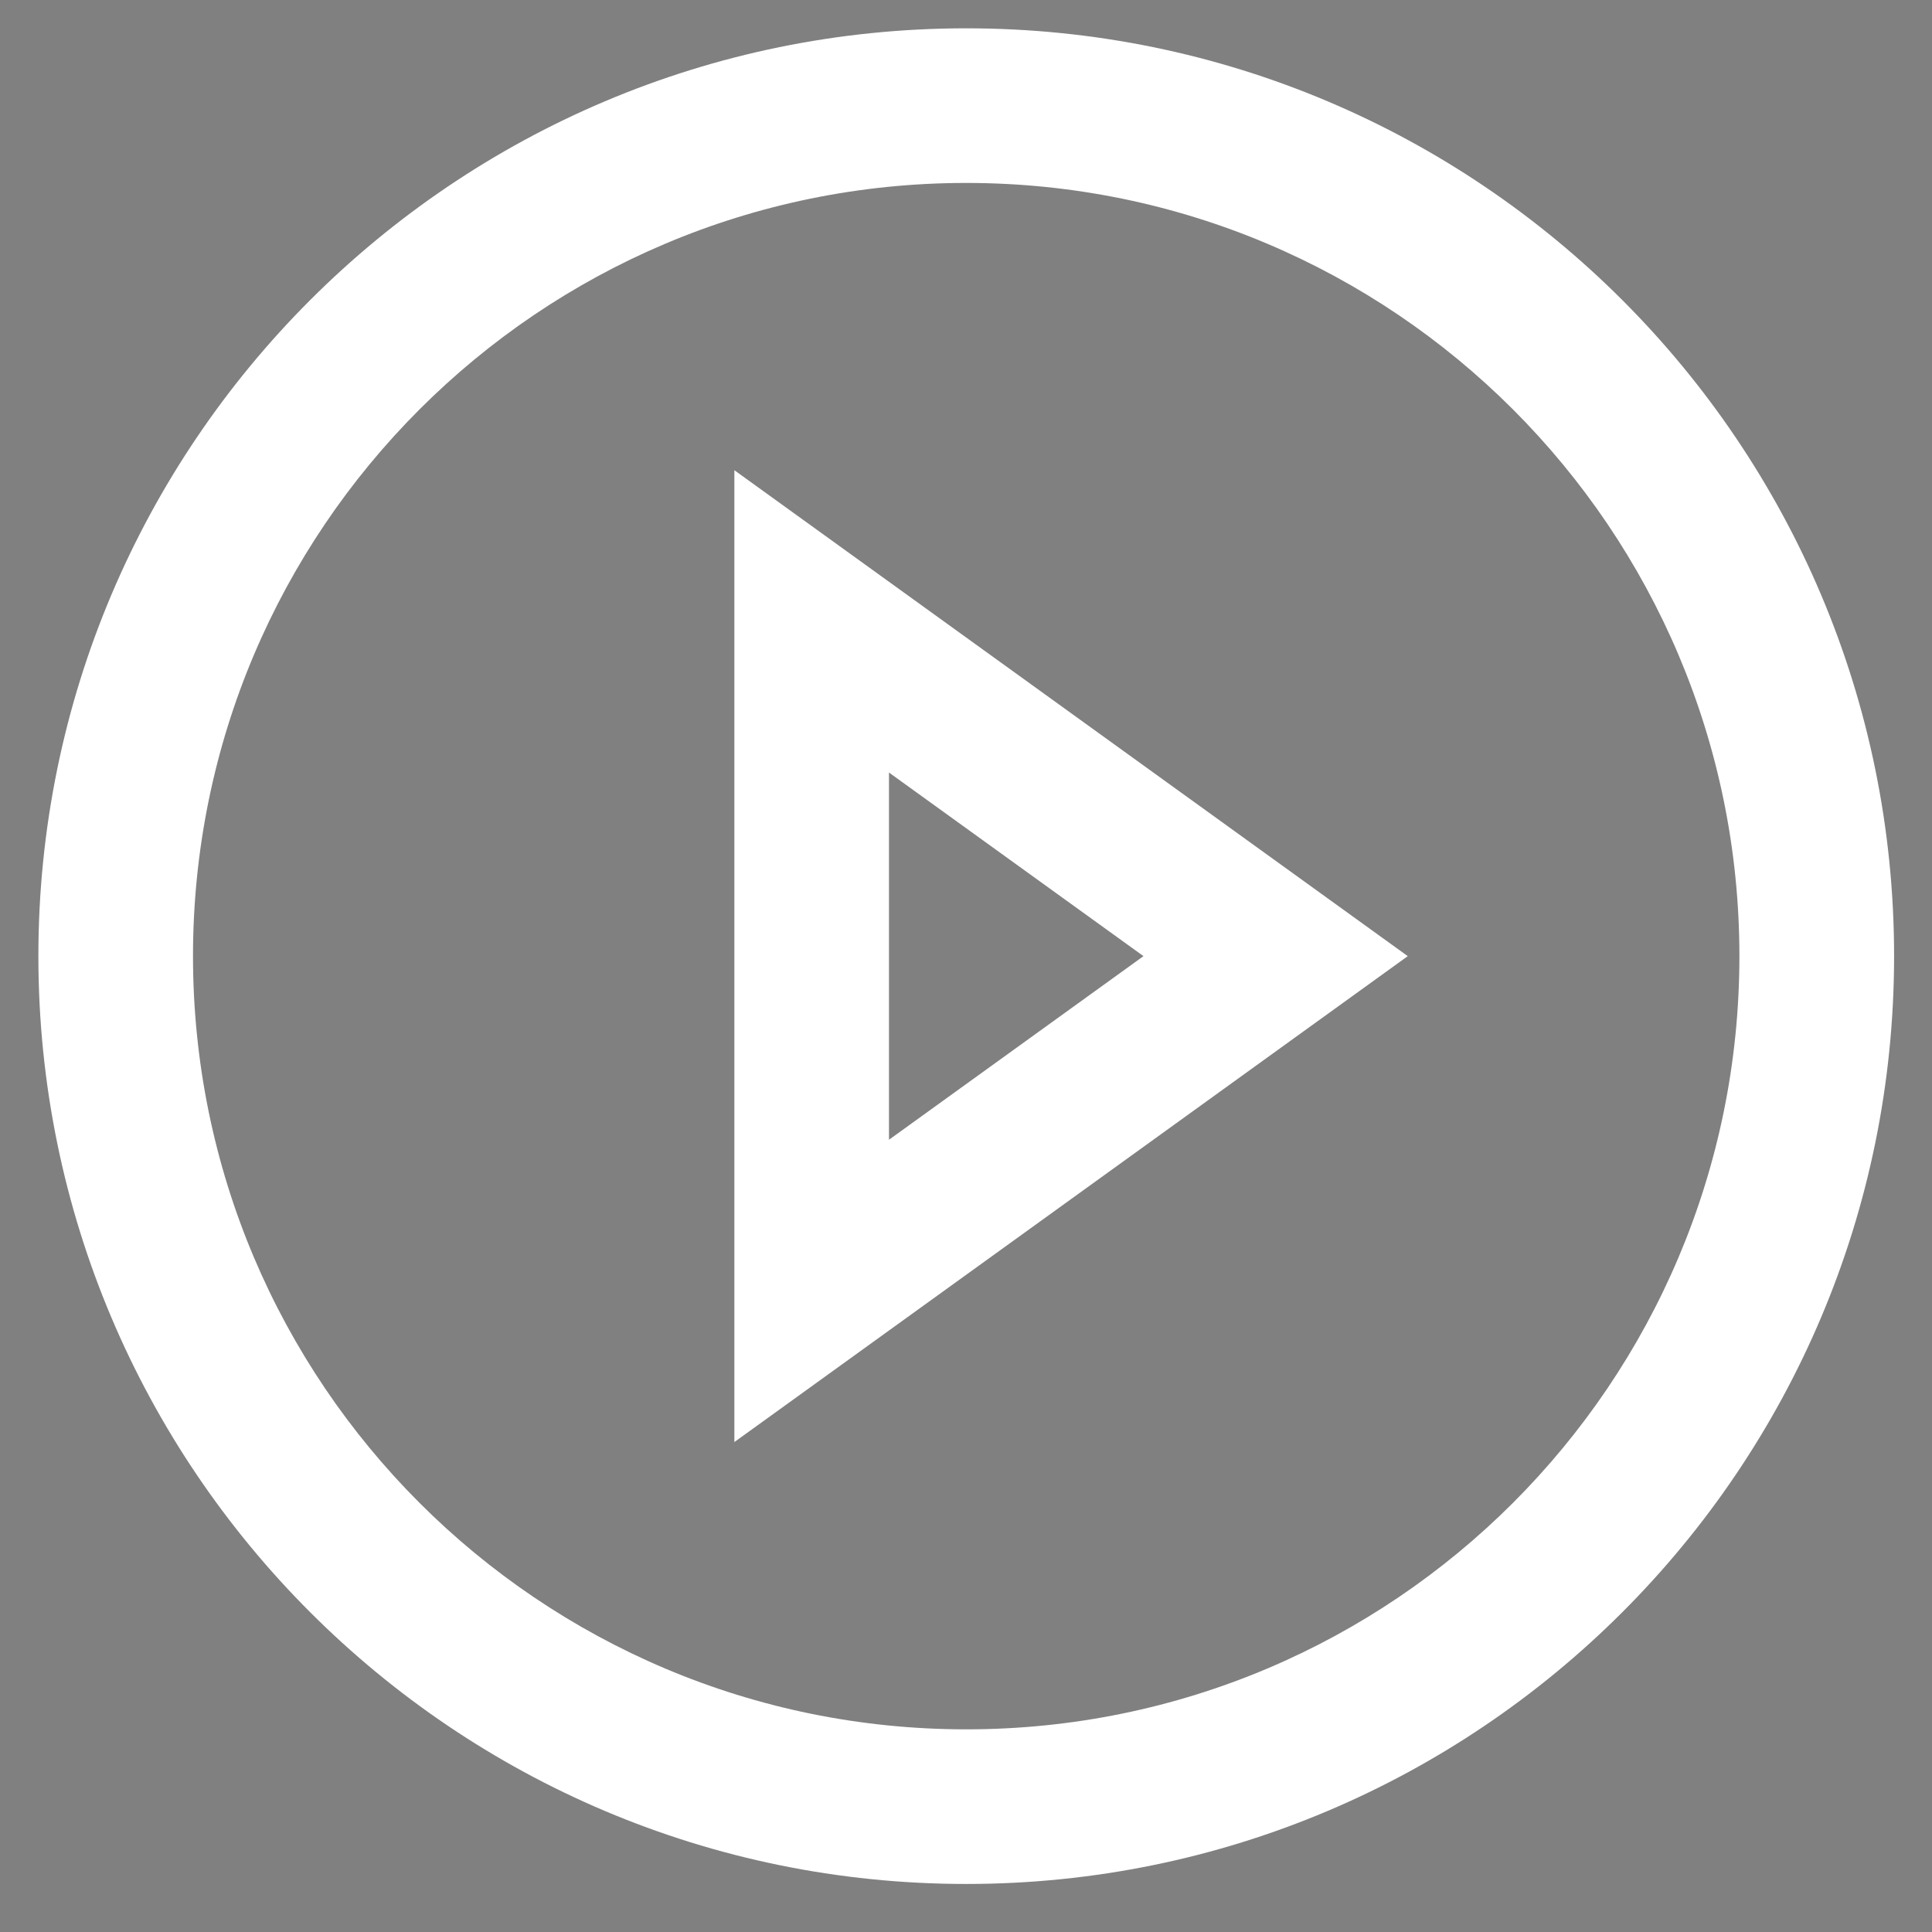
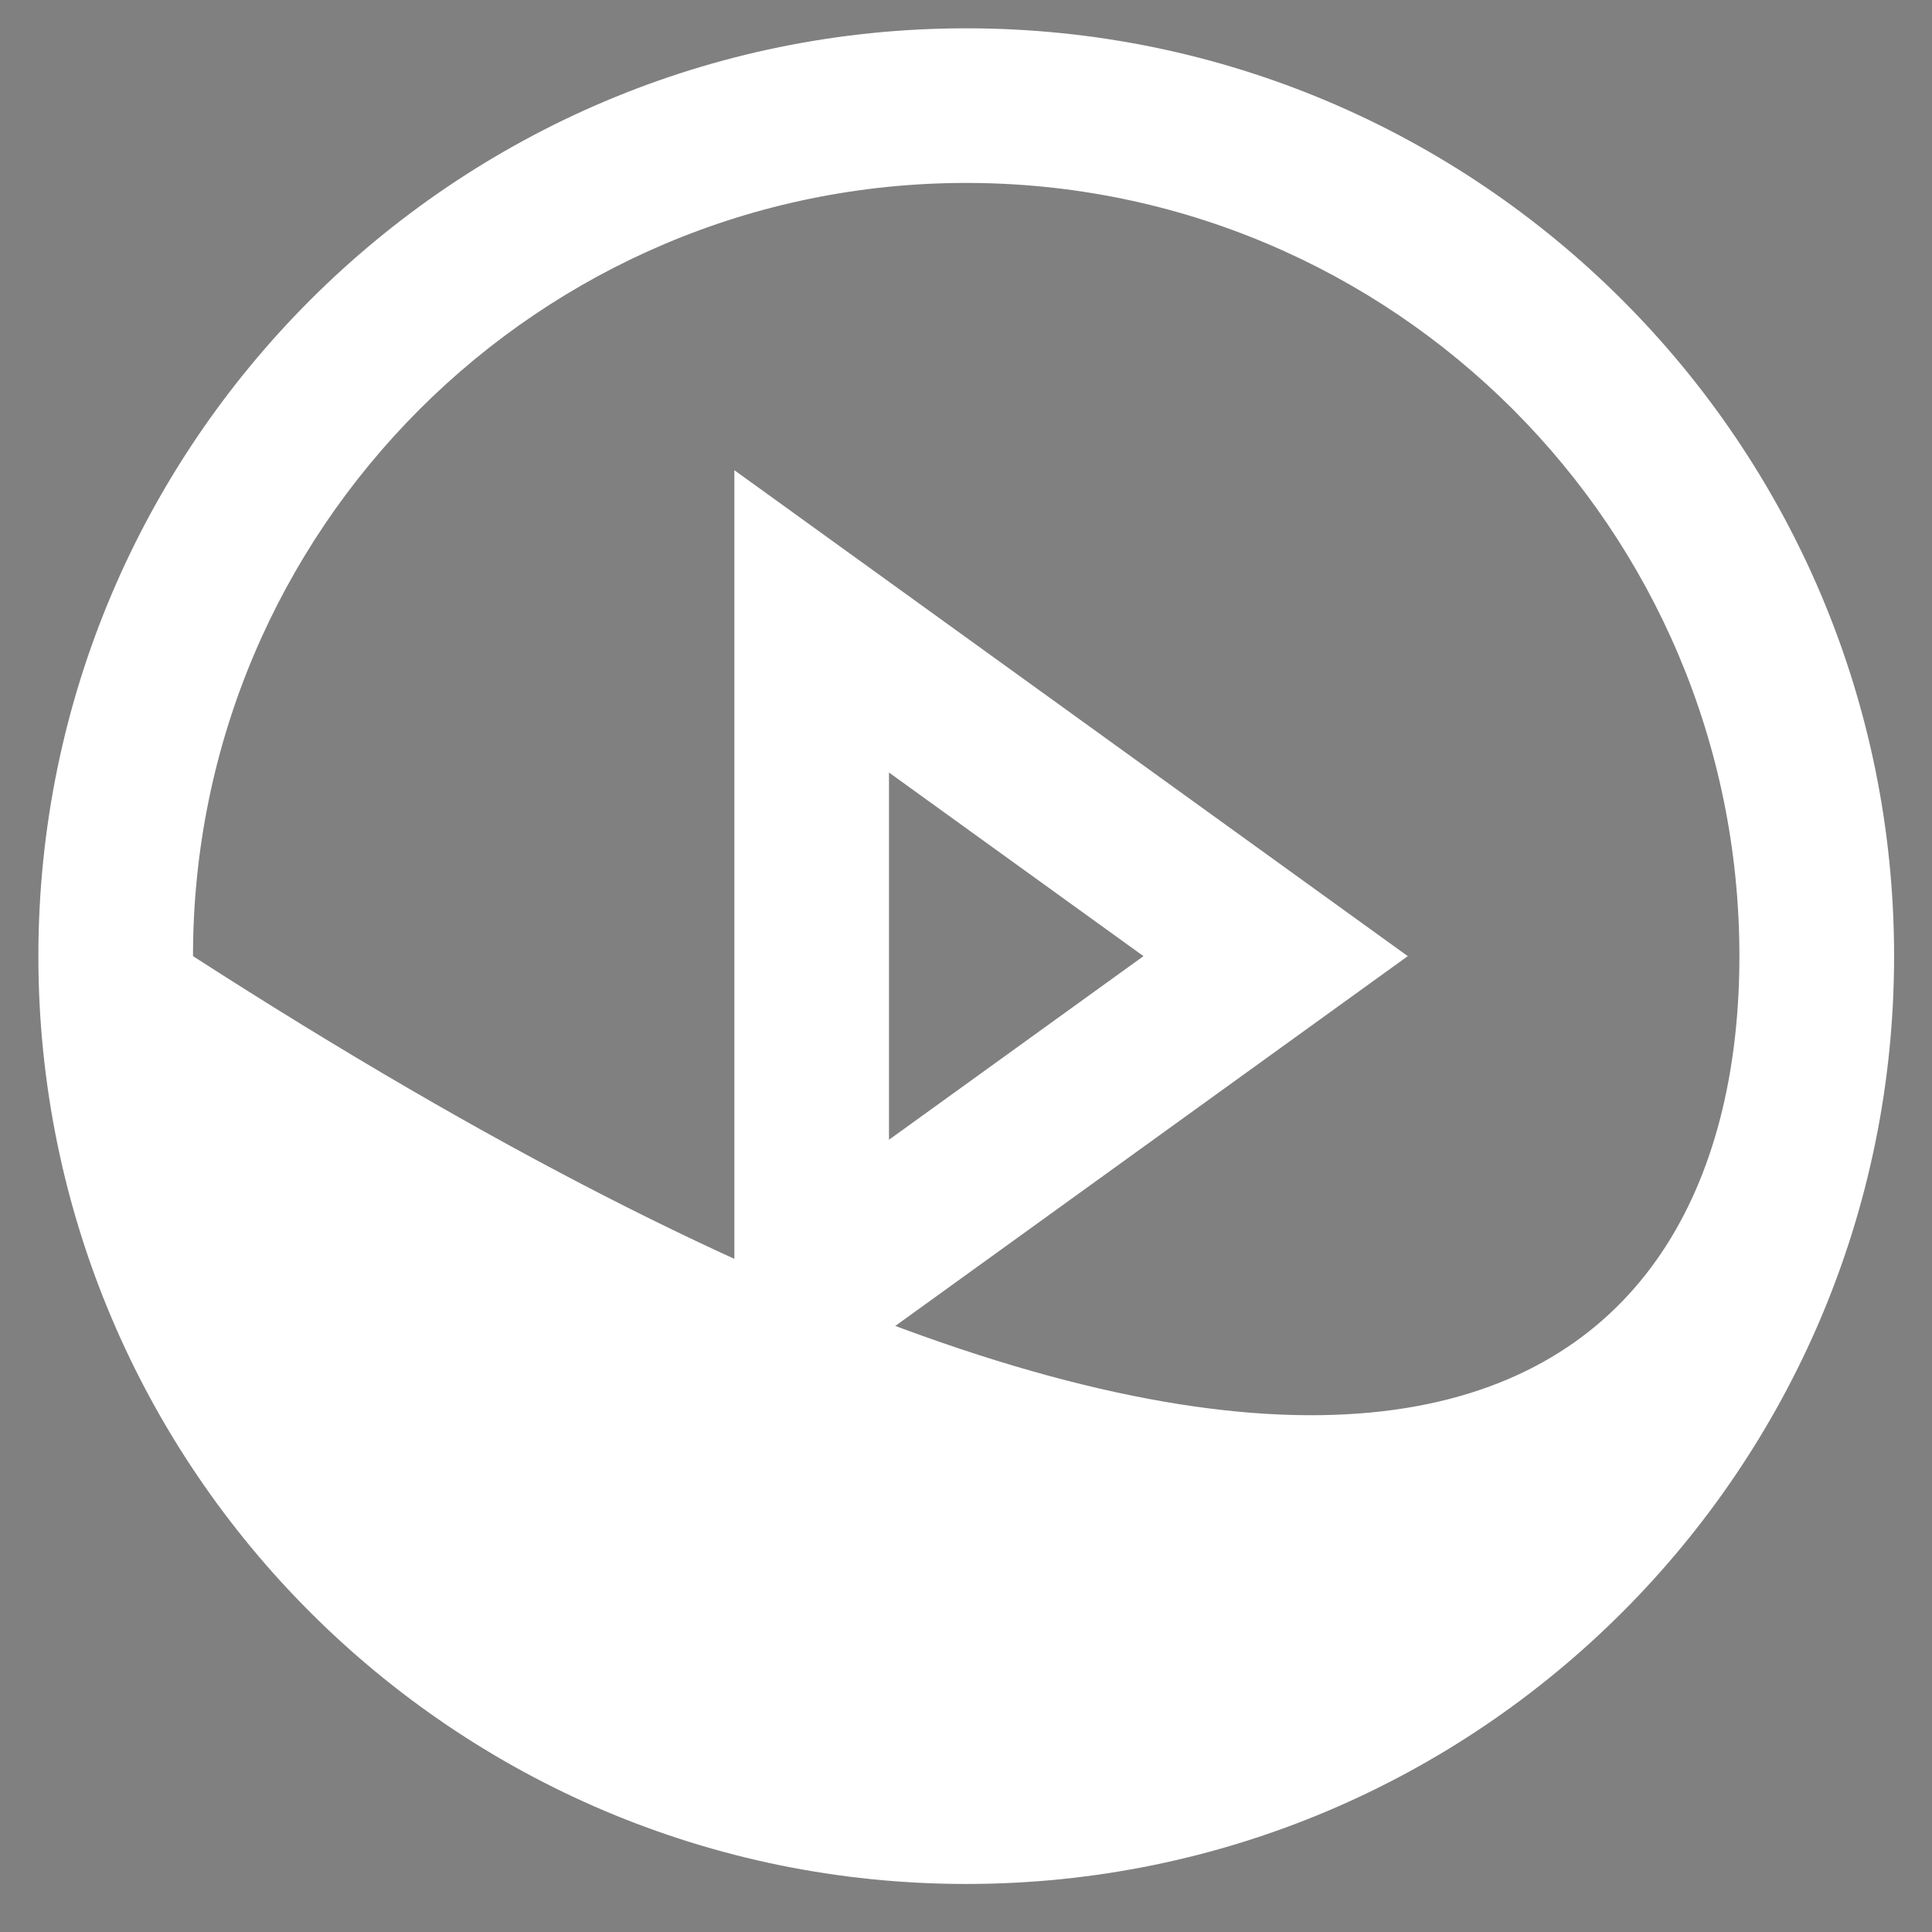
<svg xmlns="http://www.w3.org/2000/svg" width="29" height="29" viewBox="0 0 29 29" fill="none">
  <rect x="0" y="0" width="29" height="29" fill="#808080" stroke="none" />
  <g clip-path="url(#clip0_1838_11114)">
    <g opacity="0.01">
-       <rect width="1.161" height="1.161" transform="translate(1.736 13.191)" fill="#1434CB" />
-     </g>
-     <path d="M14.504 0.425C22.196 0.425 28.431 6.661 28.431 14.352C28.43 22.044 22.196 28.279 14.504 28.279C6.812 28.279 0.576 22.044 0.576 14.352C0.576 6.661 6.812 0.425 14.504 0.425ZM14.504 2.746C8.094 2.746 2.897 7.943 2.897 14.352C2.898 20.762 8.094 25.958 14.504 25.958C20.914 25.958 26.109 20.762 26.109 14.352C26.109 7.943 20.914 2.746 14.504 2.746Z" fill="white" />
+       </g>
+     <path d="M14.504 0.425C22.196 0.425 28.431 6.661 28.431 14.352C28.43 22.044 22.196 28.279 14.504 28.279C6.812 28.279 0.576 22.044 0.576 14.352C0.576 6.661 6.812 0.425 14.504 0.425ZM14.504 2.746C8.094 2.746 2.897 7.943 2.897 14.352C20.914 25.958 26.109 20.762 26.109 14.352C26.109 7.943 20.914 2.746 14.504 2.746Z" fill="white" />
    <path d="M21.131 14.352L11.023 21.646V7.058L21.131 14.352ZM13.344 17.108L17.164 14.352L13.344 11.596V17.108Z" fill="white" />
  </g>
  <defs>
    <clipPath id="clip0_1838_11114">
      <rect width="27.855" height="27.855" fill="white" transform="translate(0.576 0.425)" />
    </clipPath>
  </defs>
</svg>